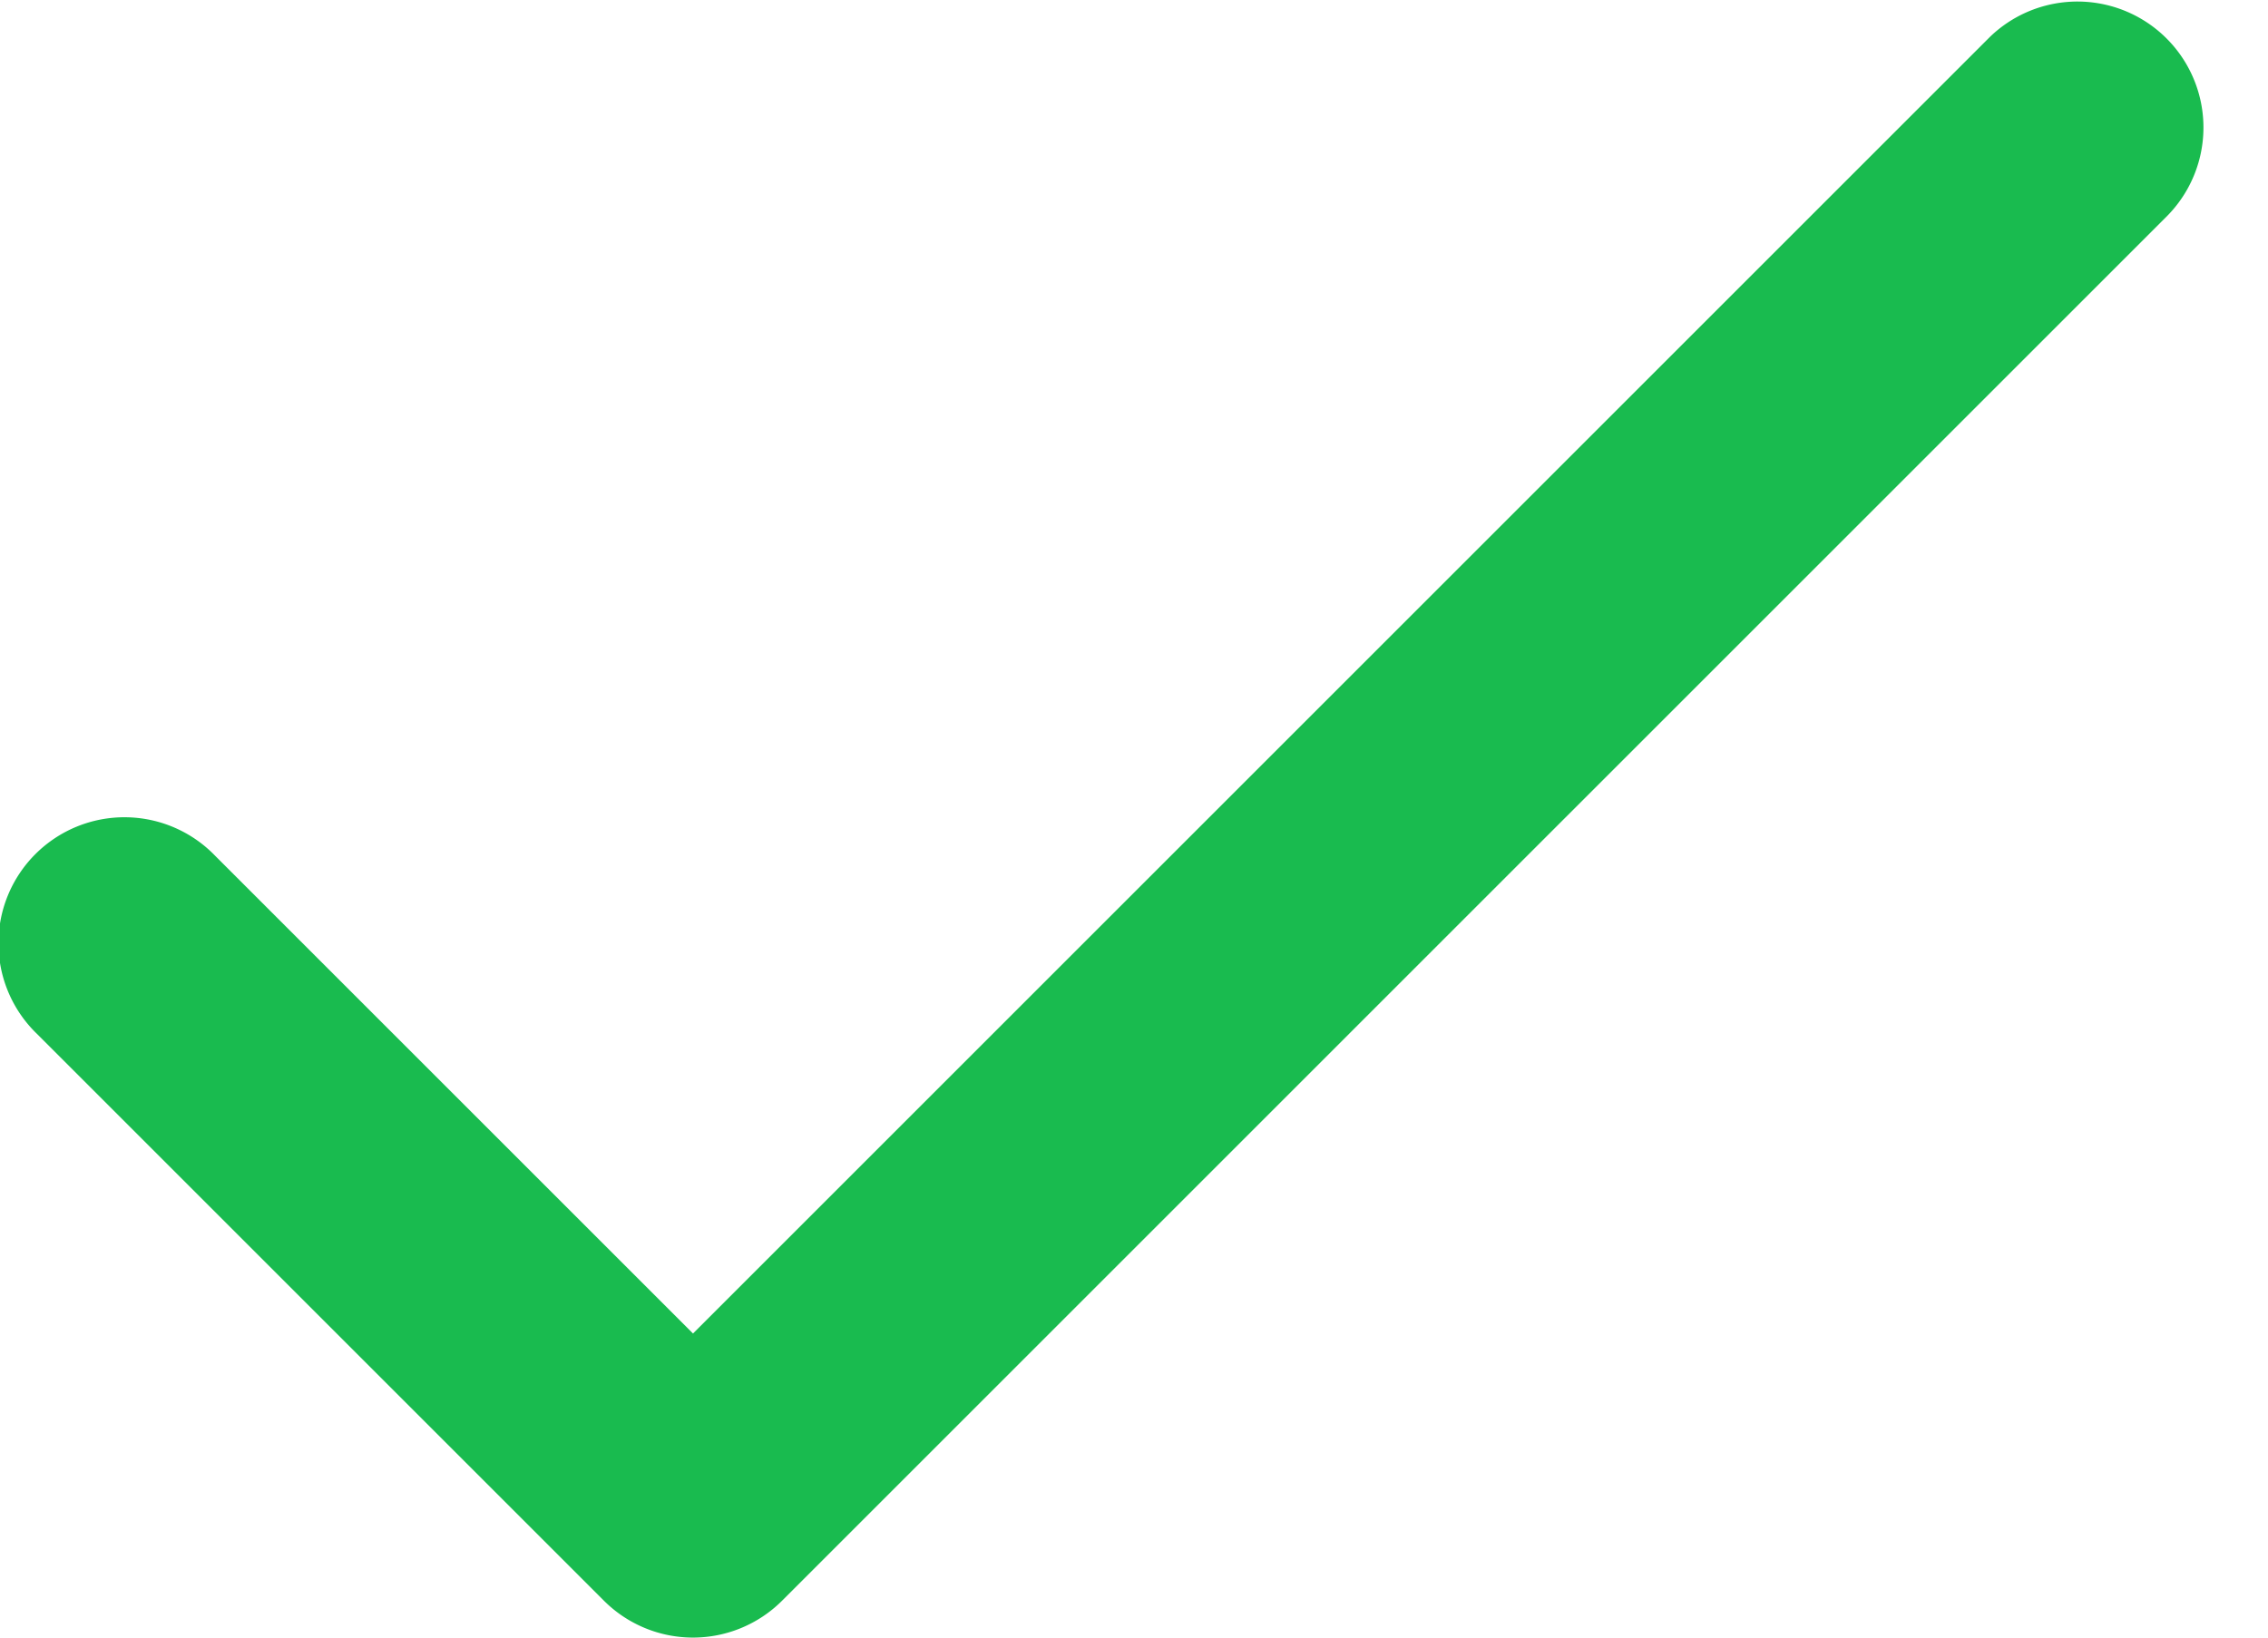
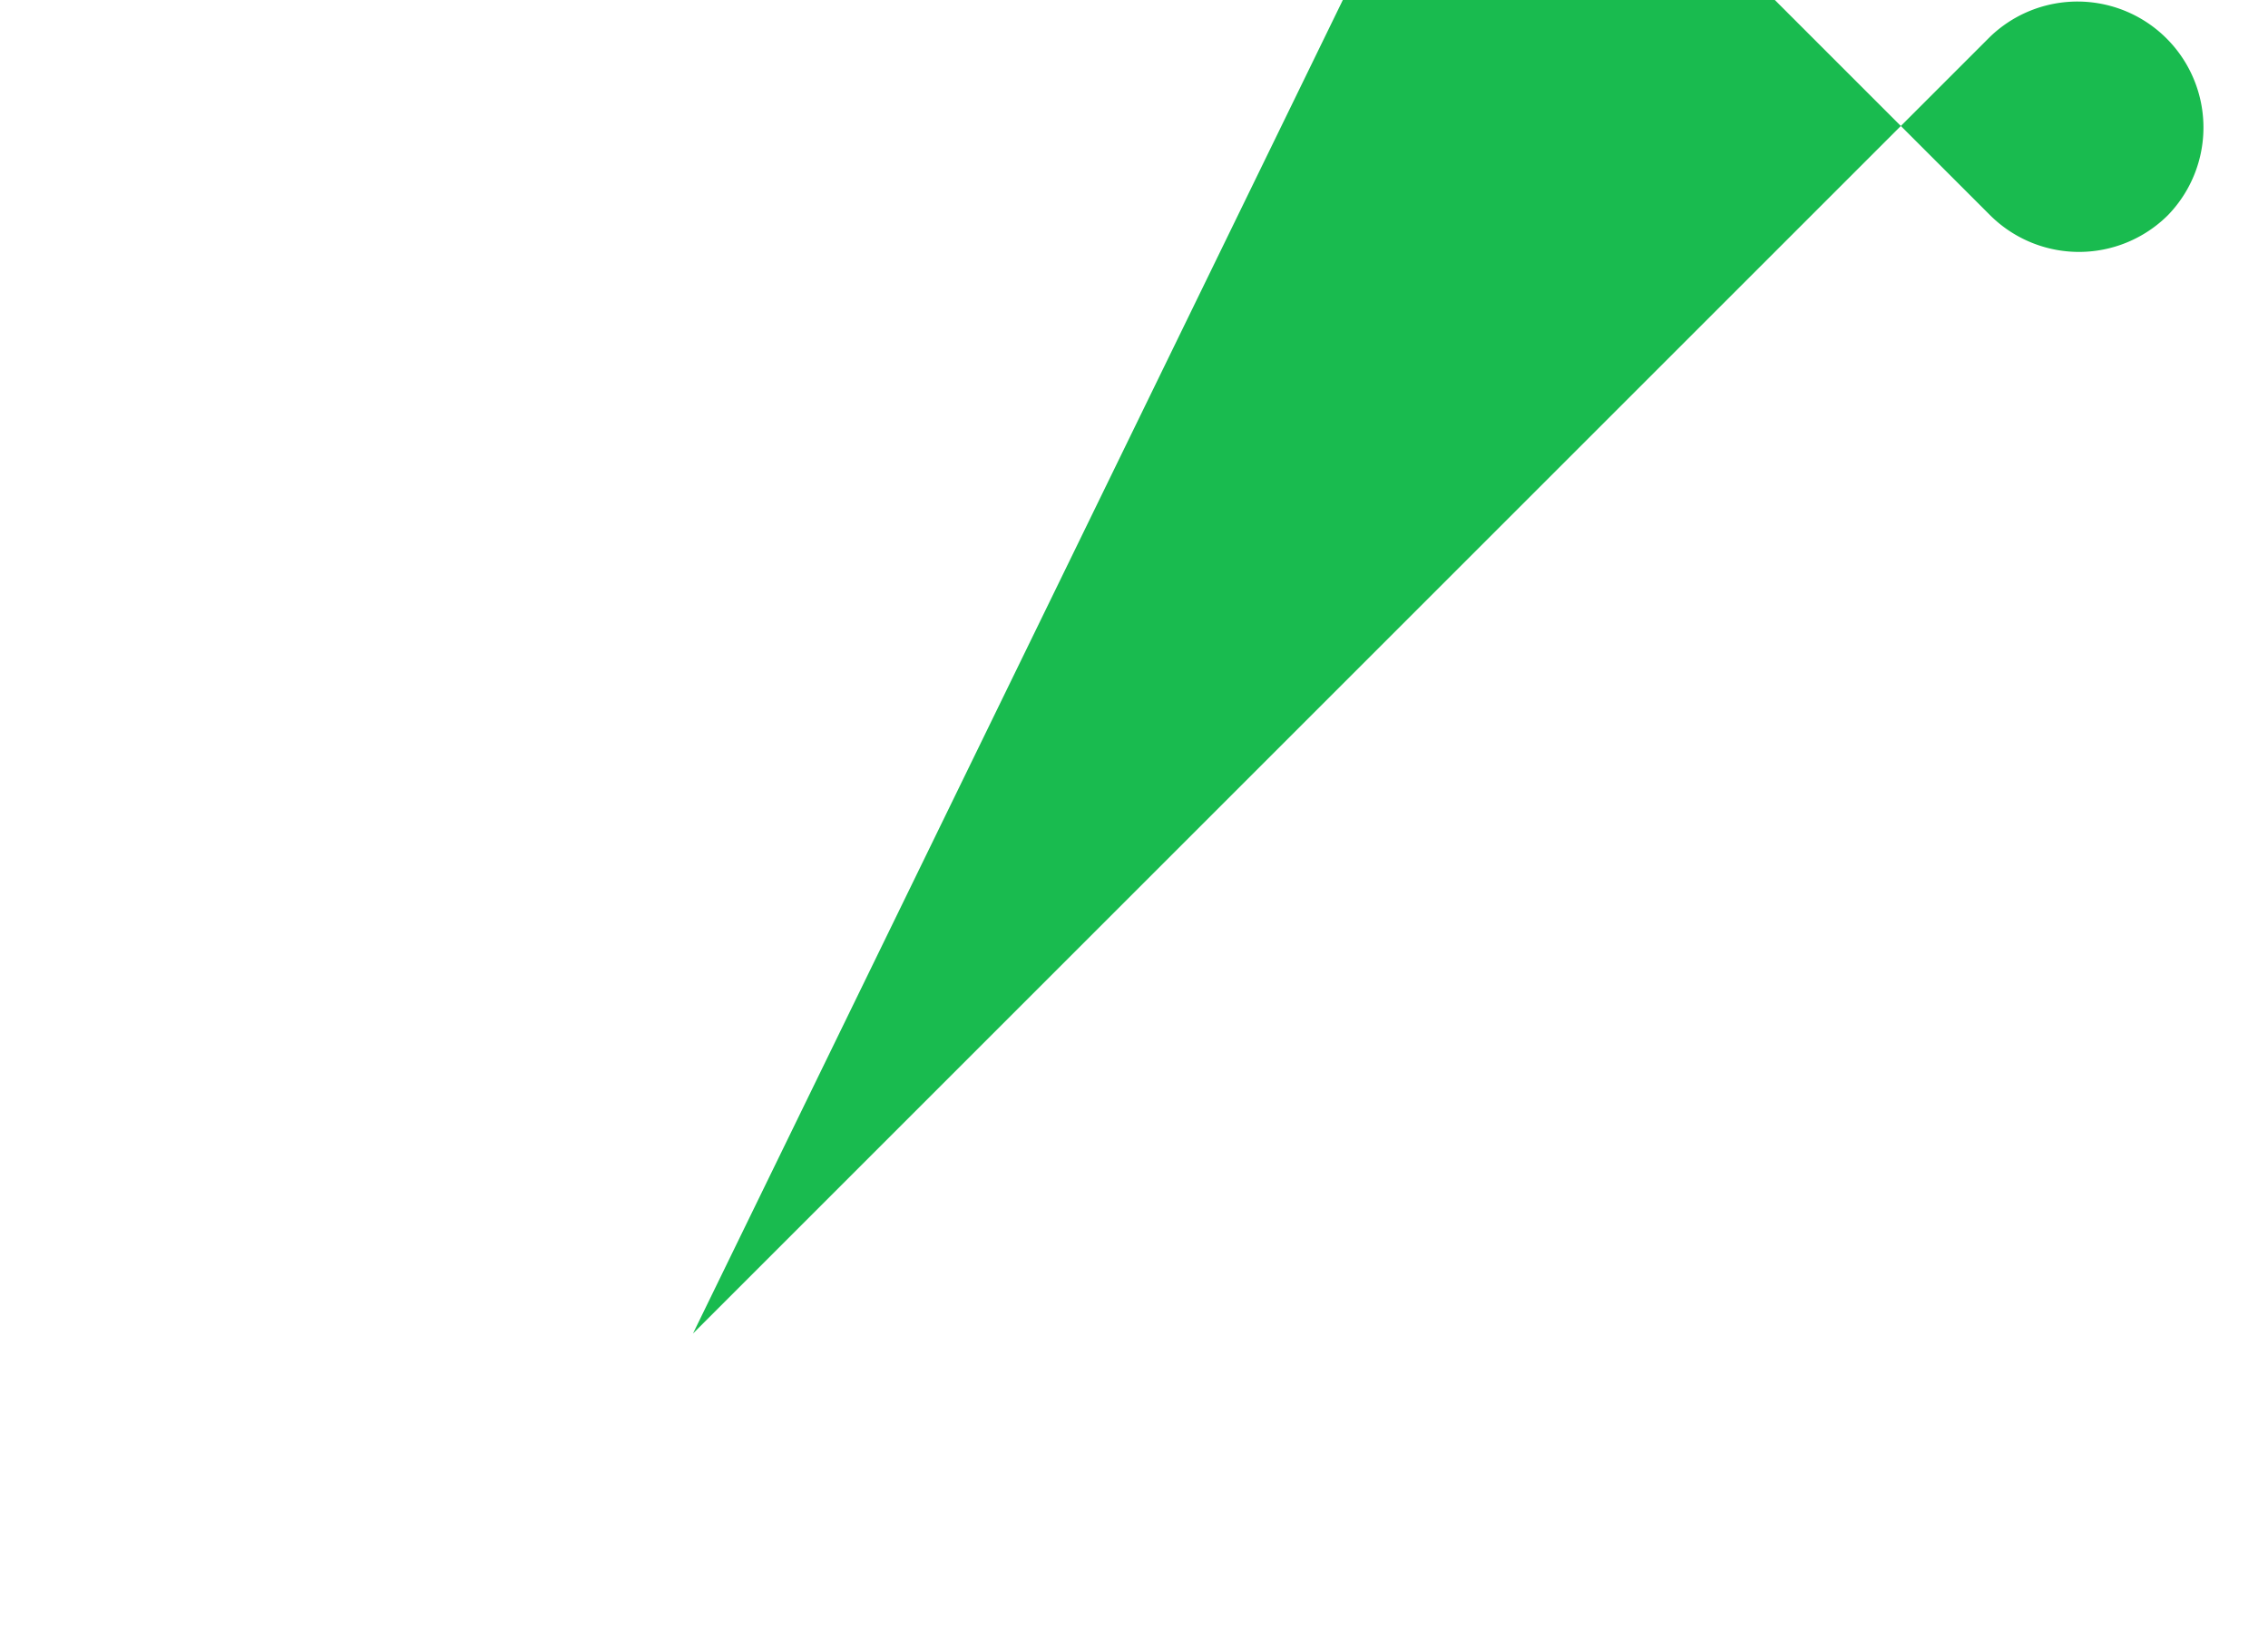
<svg xmlns="http://www.w3.org/2000/svg" width="18" height="13">
-   <path fill="#19BB4F" d="M5.5 10.586L15.793.293a1 1 0 0 1 1.414 1.414l-11 11a1 1 0 0 1-1.414 0l-4.5-4.5a1 1 0 1 1 1.414-1.414L5.5 10.586z" />
+   <path fill="#19BB4F" d="M5.5 10.586L15.793.293a1 1 0 0 1 1.414 1.414a1 1 0 0 1-1.414 0l-4.5-4.5a1 1 0 1 1 1.414-1.414L5.5 10.586z" />
</svg>